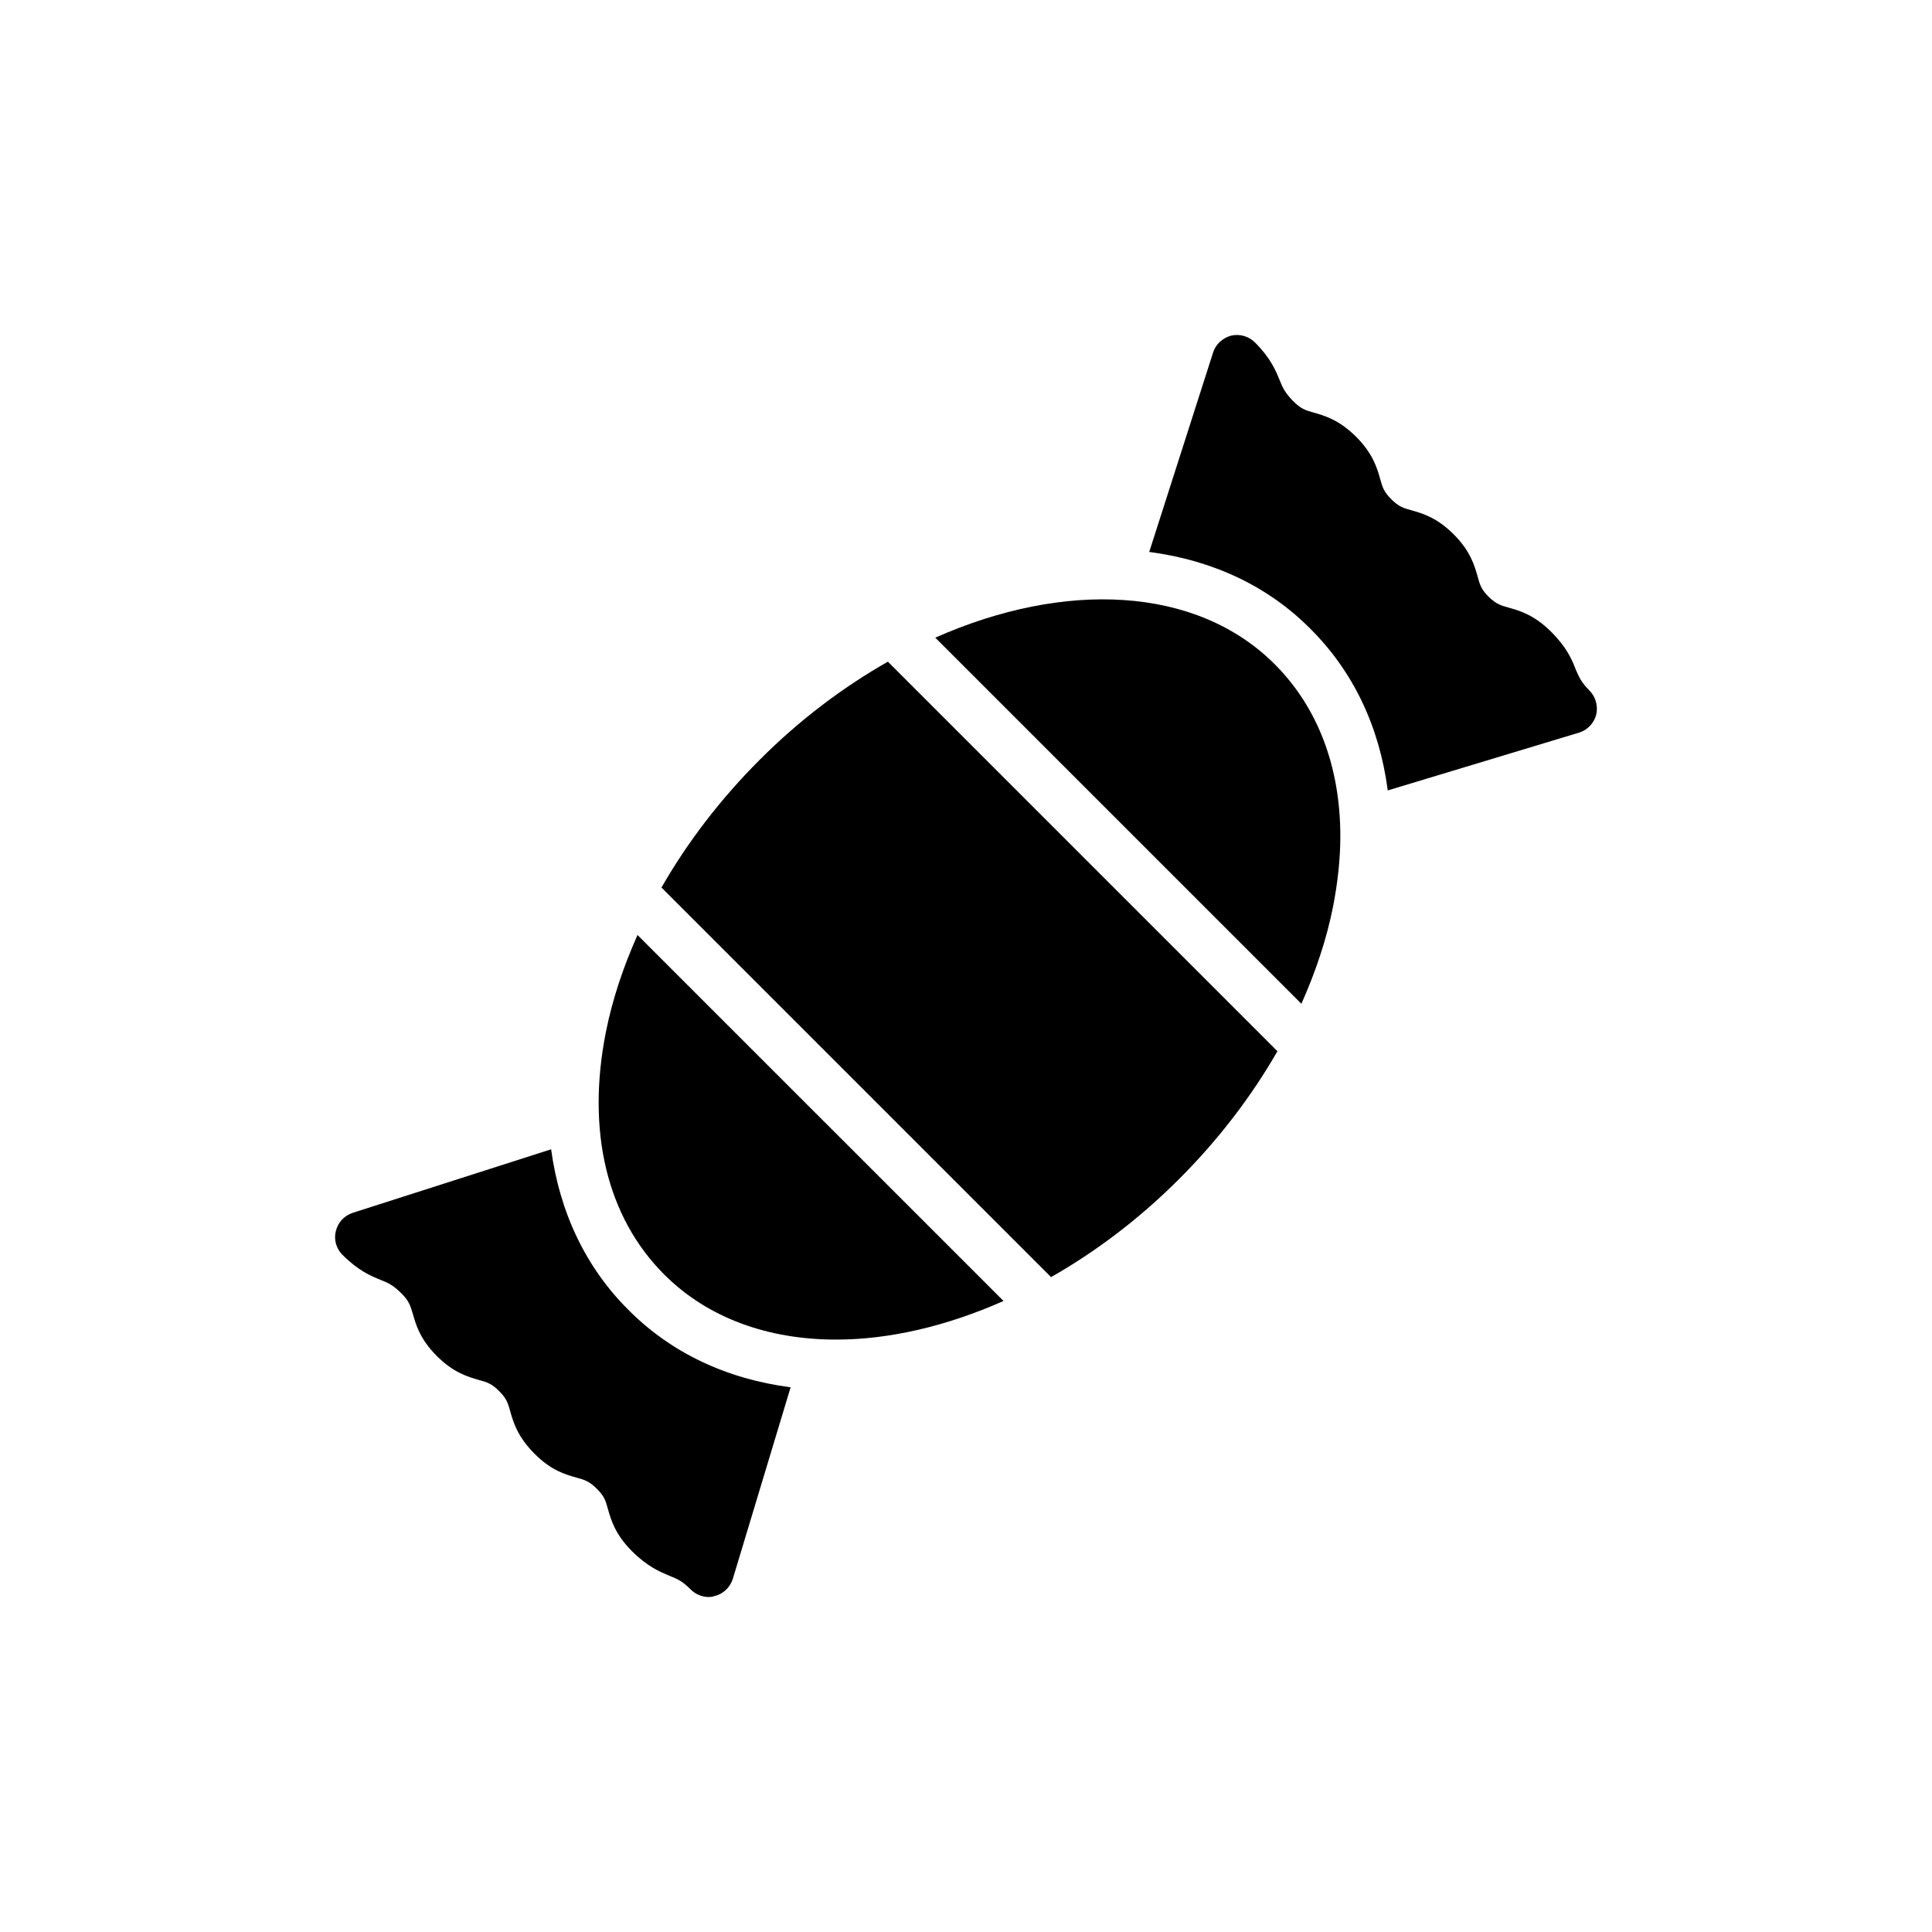
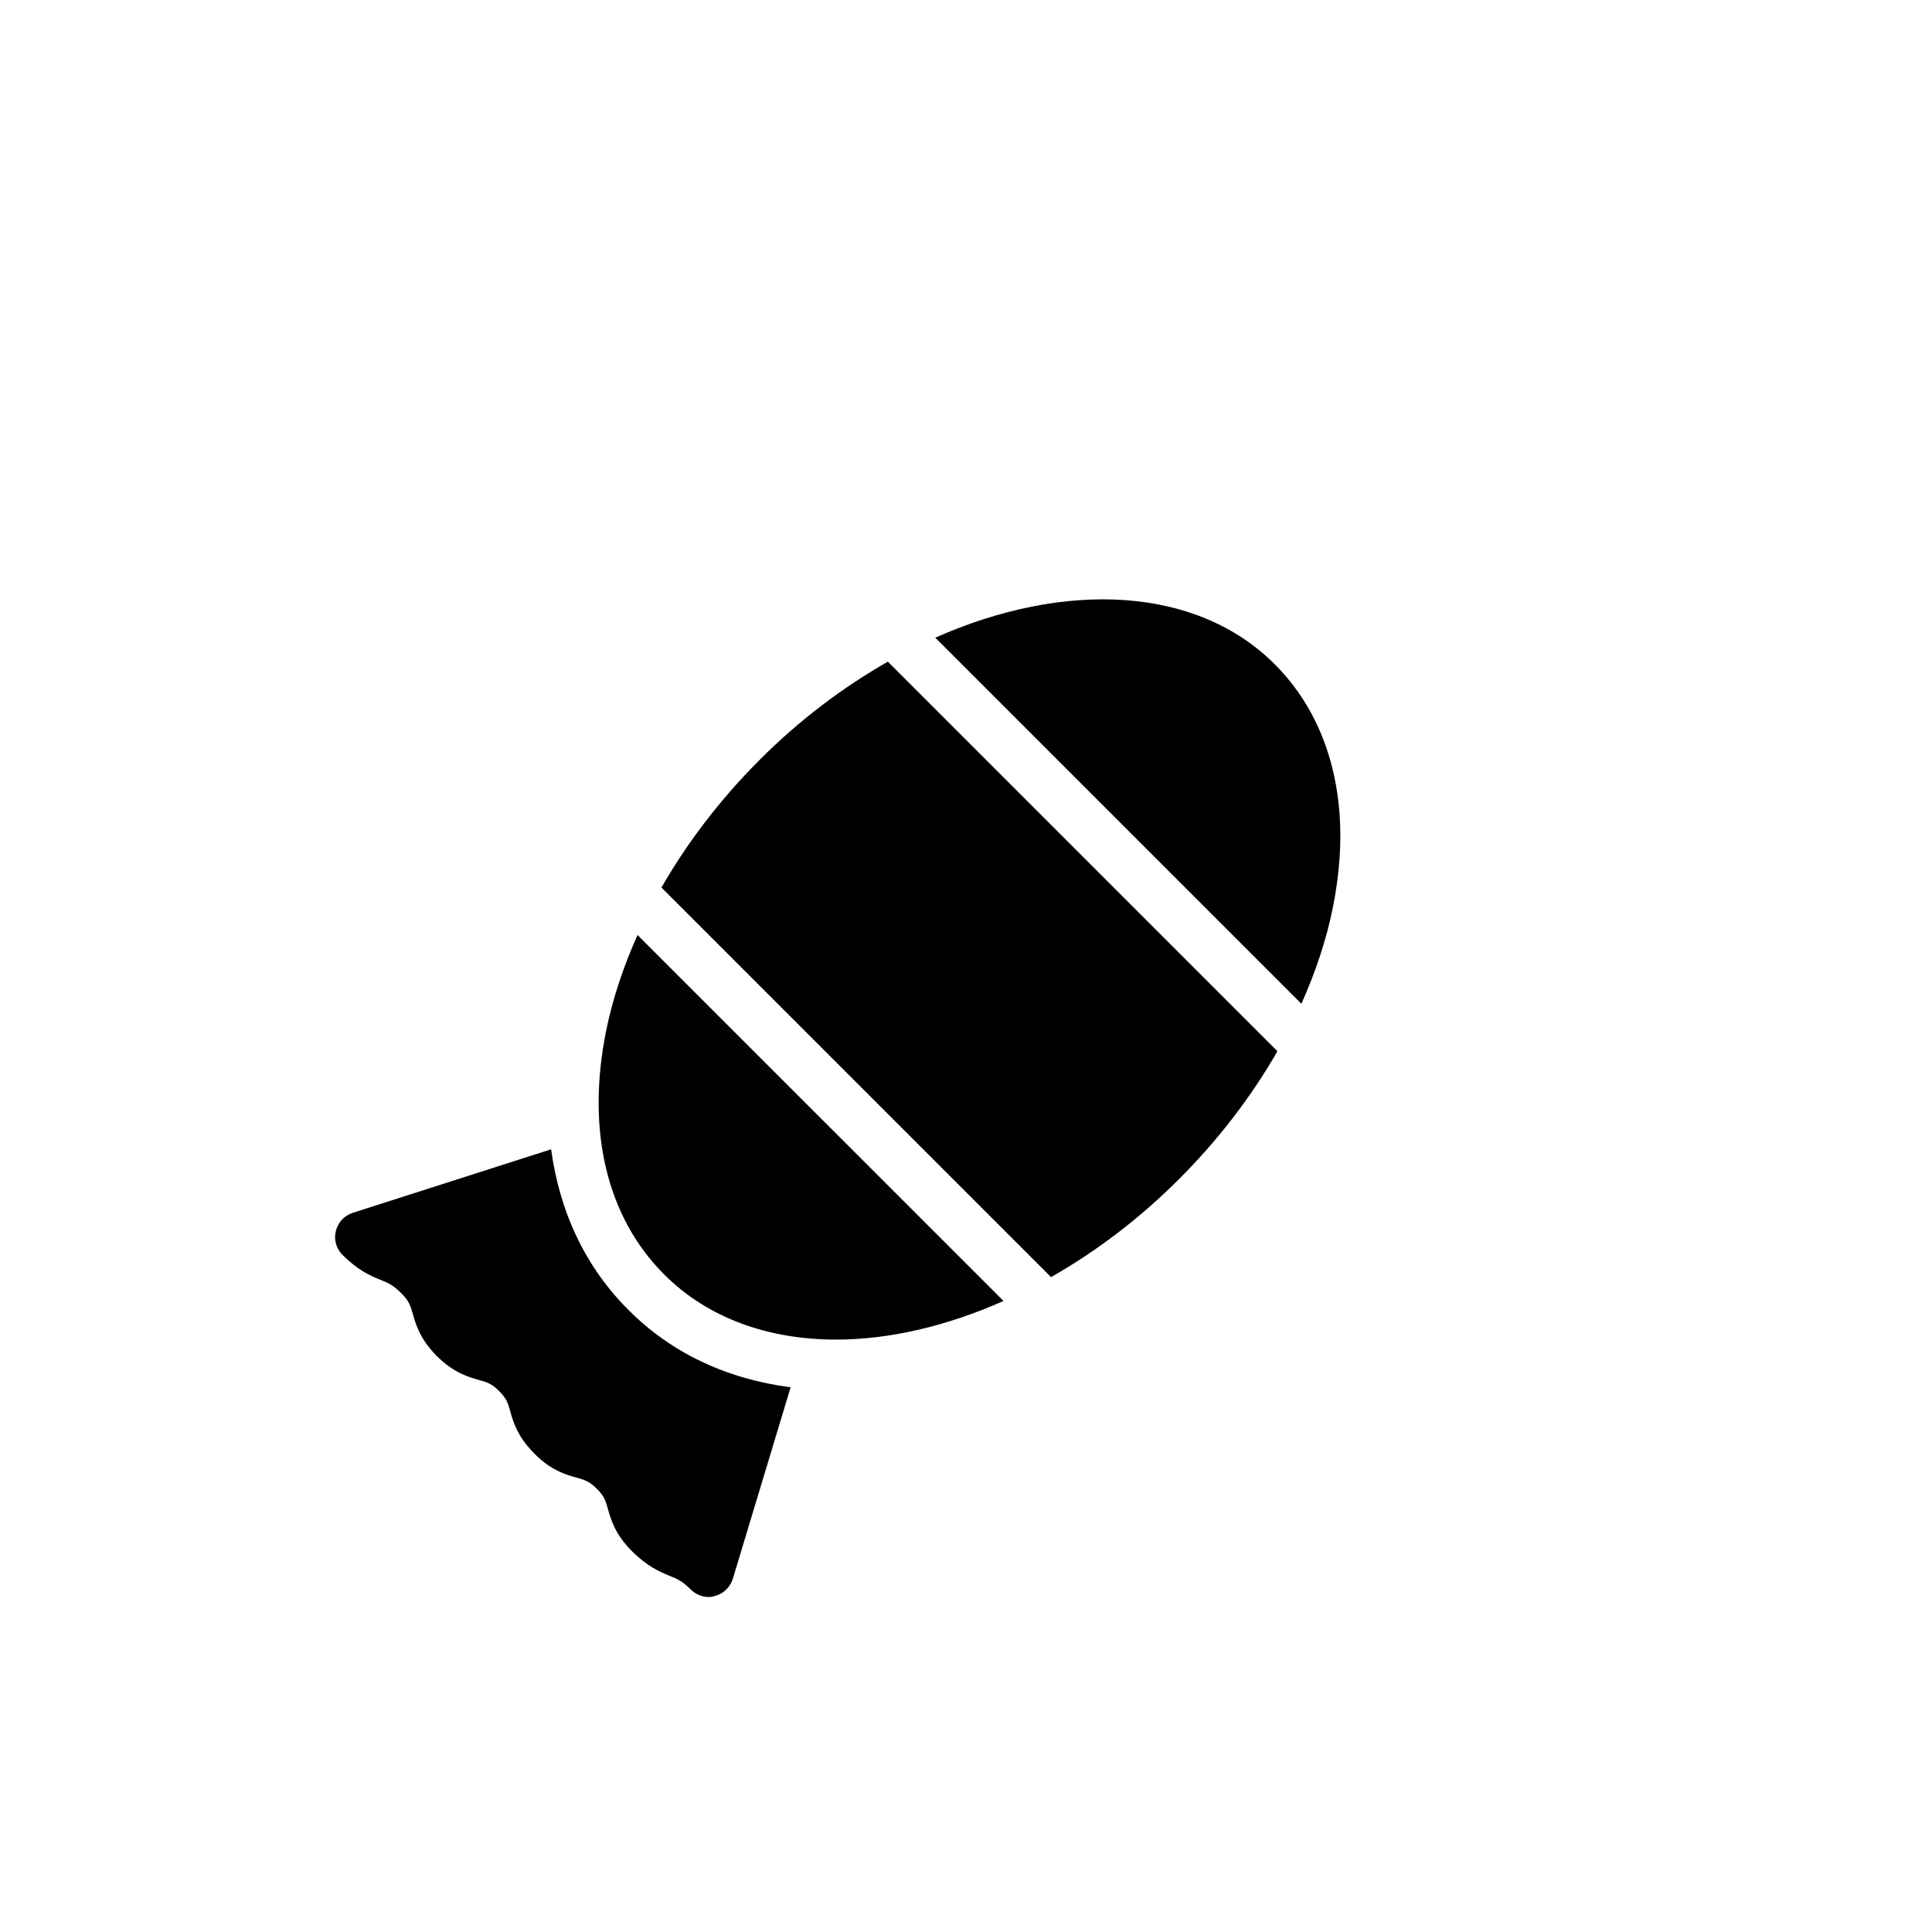
<svg xmlns="http://www.w3.org/2000/svg" fill="#000000" width="800px" height="800px" version="1.1" viewBox="144 144 512 512">
  <g>
    <path d="m237.42 465.43c-2.207 0.734-3.879 2.543-4.414 4.816-0.602 2.273 0.133 4.684 1.738 6.285 4.215 4.215 7.426 5.551 10.031 6.621 2.008 0.801 3.344 1.336 5.617 3.613 2.008 2.008 2.34 3.211 3.012 5.418 0.801 2.809 1.871 6.688 6.352 11.168 4.481 4.481 8.359 5.551 11.168 6.356 2.207 0.602 3.41 1.004 5.352 2.941 2.008 2.008 2.34 3.211 2.941 5.352 0.801 2.875 1.941 6.754 6.422 11.234 4.414 4.481 8.293 5.551 11.168 6.356 2.141 0.602 3.344 0.938 5.352 2.941 2.008 2.008 2.34 3.144 2.941 5.352 0.801 2.809 1.871 6.688 6.352 11.168 4.148 4.148 7.426 5.484 9.965 6.555 2.008 0.801 3.344 1.336 5.617 3.613 1.27 1.27 3.012 2.008 4.75 2.008 0.535 0 1.07-0.066 1.605-0.266 2.273-0.535 4.078-2.273 4.816-4.547l15.316-50.766c-16.988-2.207-31.703-9.164-42.938-20.465-11.371-11.305-18.258-25.883-20.531-42.605z" />
-     <path d="m511.77 353.47 50.695-15.316c2.207-0.668 3.945-2.473 4.547-4.75 0.535-2.273-0.133-4.684-1.738-6.356-2.273-2.273-2.809-3.613-3.68-5.617-1.004-2.609-2.34-5.82-6.555-10.031-4.414-4.414-8.293-5.551-11.168-6.356-2.141-0.602-3.344-0.938-5.352-2.875-2.008-2.008-2.34-3.211-2.941-5.418-0.801-2.809-1.871-6.688-6.356-11.168-4.481-4.481-8.359-5.551-11.168-6.352-2.207-0.602-3.344-0.938-5.352-2.941-2.008-2.008-2.34-3.211-2.941-5.352-0.801-2.875-1.938-6.754-6.356-11.168-4.481-4.481-8.359-5.617-11.234-6.422-2.141-0.602-3.344-0.938-5.352-2.941-2.273-2.273-2.875-3.613-3.68-5.617-1.07-2.609-2.41-5.887-6.555-10.031-1.672-1.672-4.078-2.34-6.356-1.805-2.207 0.602-4.078 2.273-4.75 4.481l-16.922 52.836c16.922 2.207 31.5 9.098 42.672 20.332 11.375 11.297 18.332 25.945 20.539 42.867z" />
    <path d="m391.86 312.99 97.02 97.02c3.793-8.488 6.68-17.113 8.383-25.707 1.27-6.488 1.938-12.773 1.938-18.727 0-18.324-5.953-34.109-17.387-45.547-20.801-20.797-55.73-22.211-89.953-7.039z" />
    <path d="m304.57 417.48c-5.215 26.285 0.266 49.09 15.449 64.273 11.637 11.637 27.688 17.254 45.547 17.254 14.09 0 29.301-3.547 44.375-10.234l-96.992-96.988c-3.789 8.484-6.672 17.105-8.379 25.695z" />
    <path d="m345.37 345.31c-10.434 10.434-19.215 21.922-26.074 33.898l103.24 103.24c11.828-6.727 23.352-15.402 33.926-25.98 10.434-10.434 19.211-21.918 26.07-33.887l-103.23-103.23c-11.824 6.723-23.355 15.367-33.93 25.961z" />
  </g>
</svg>